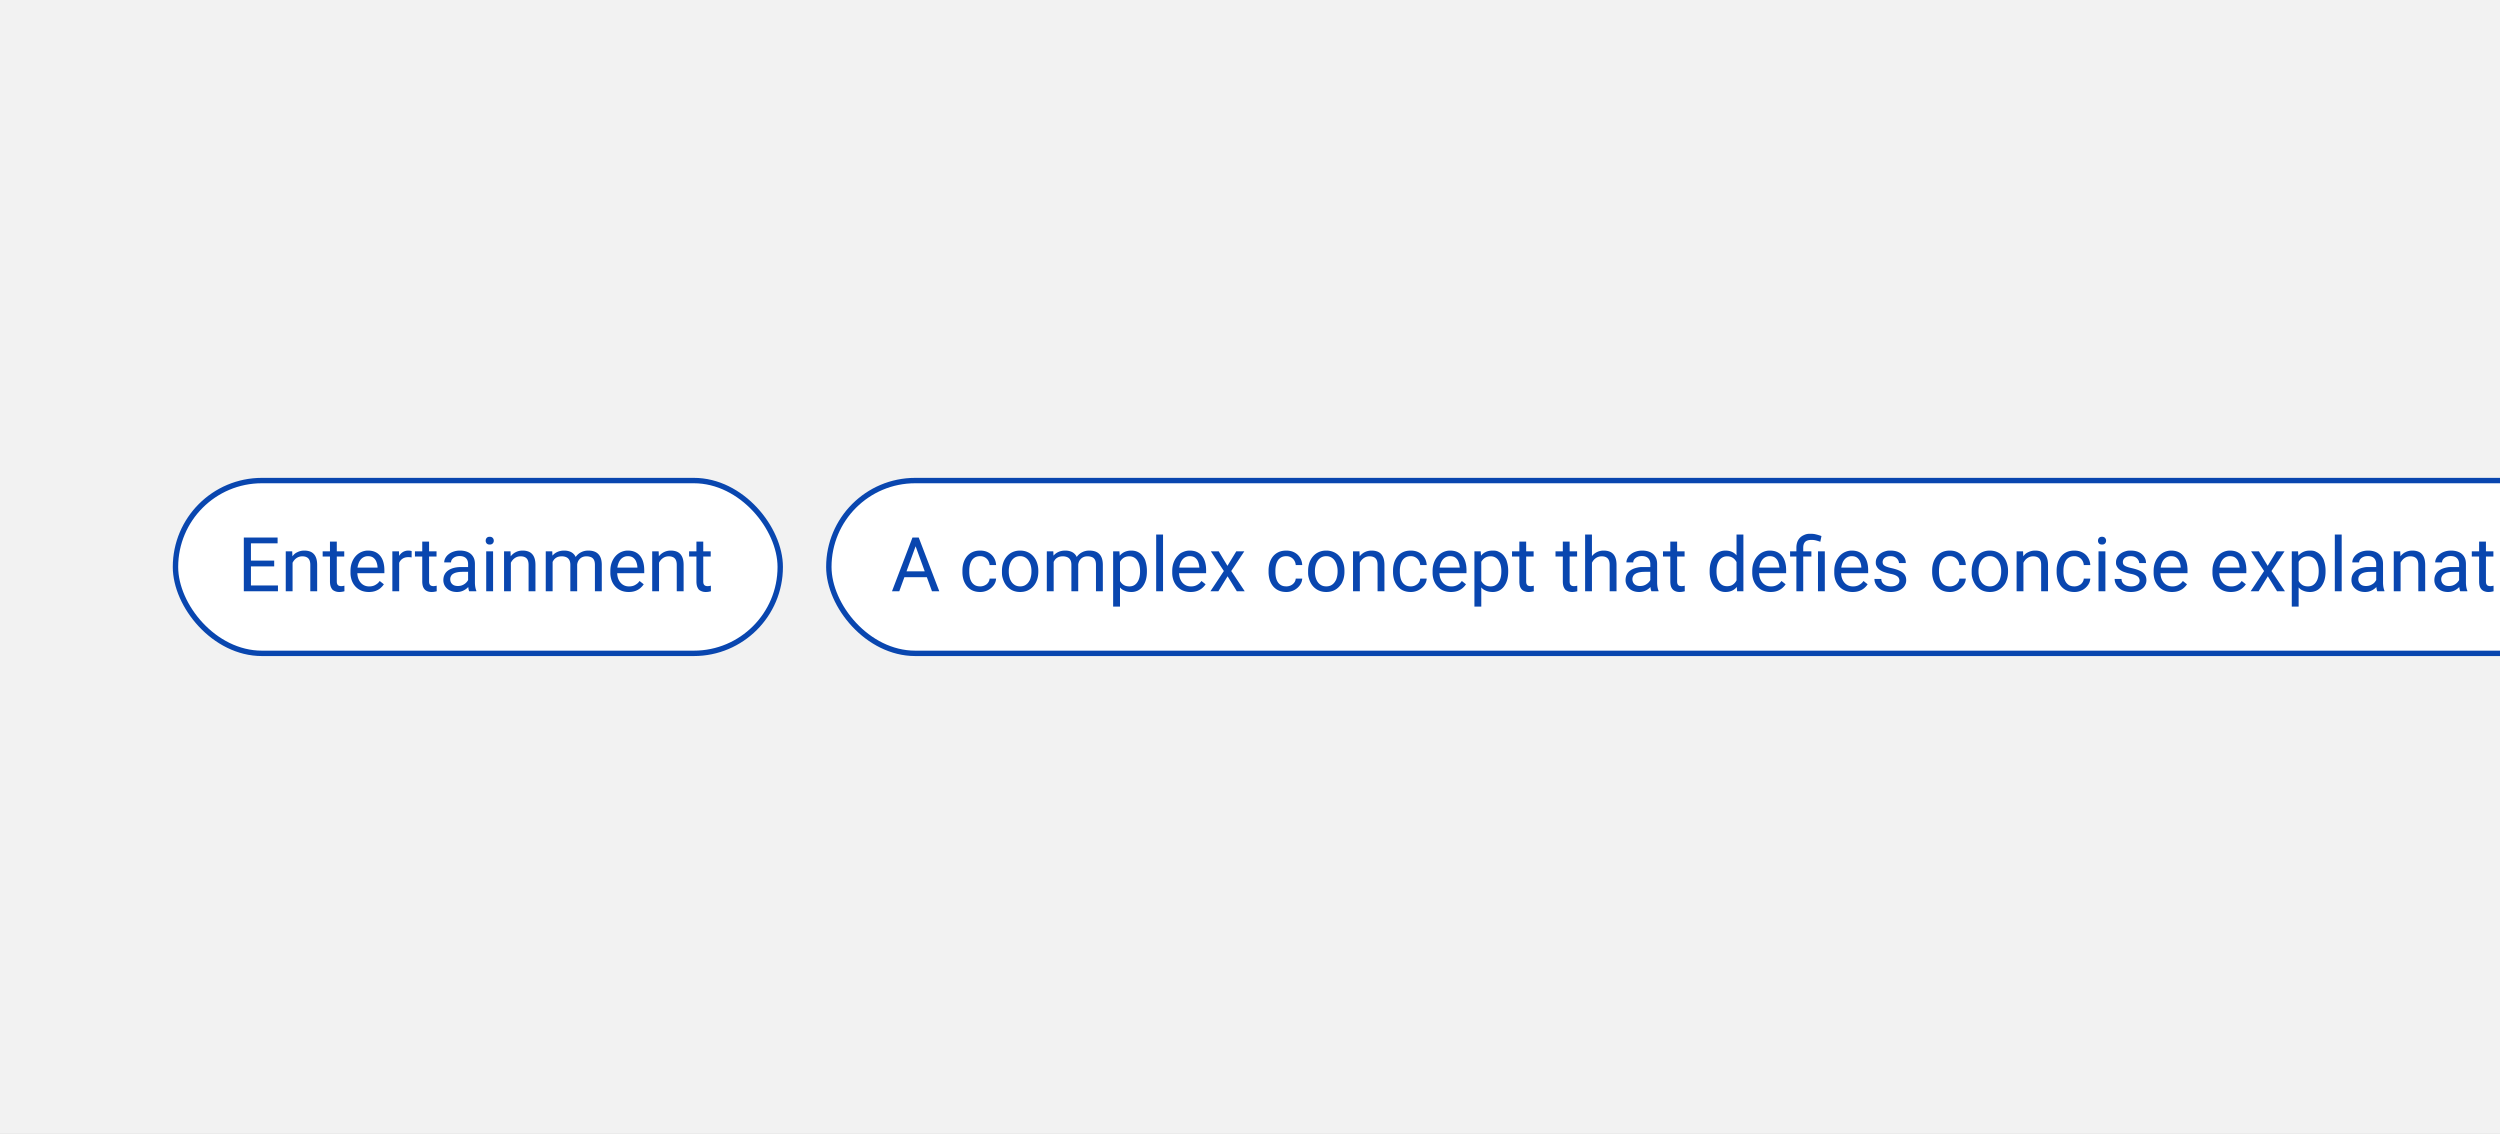
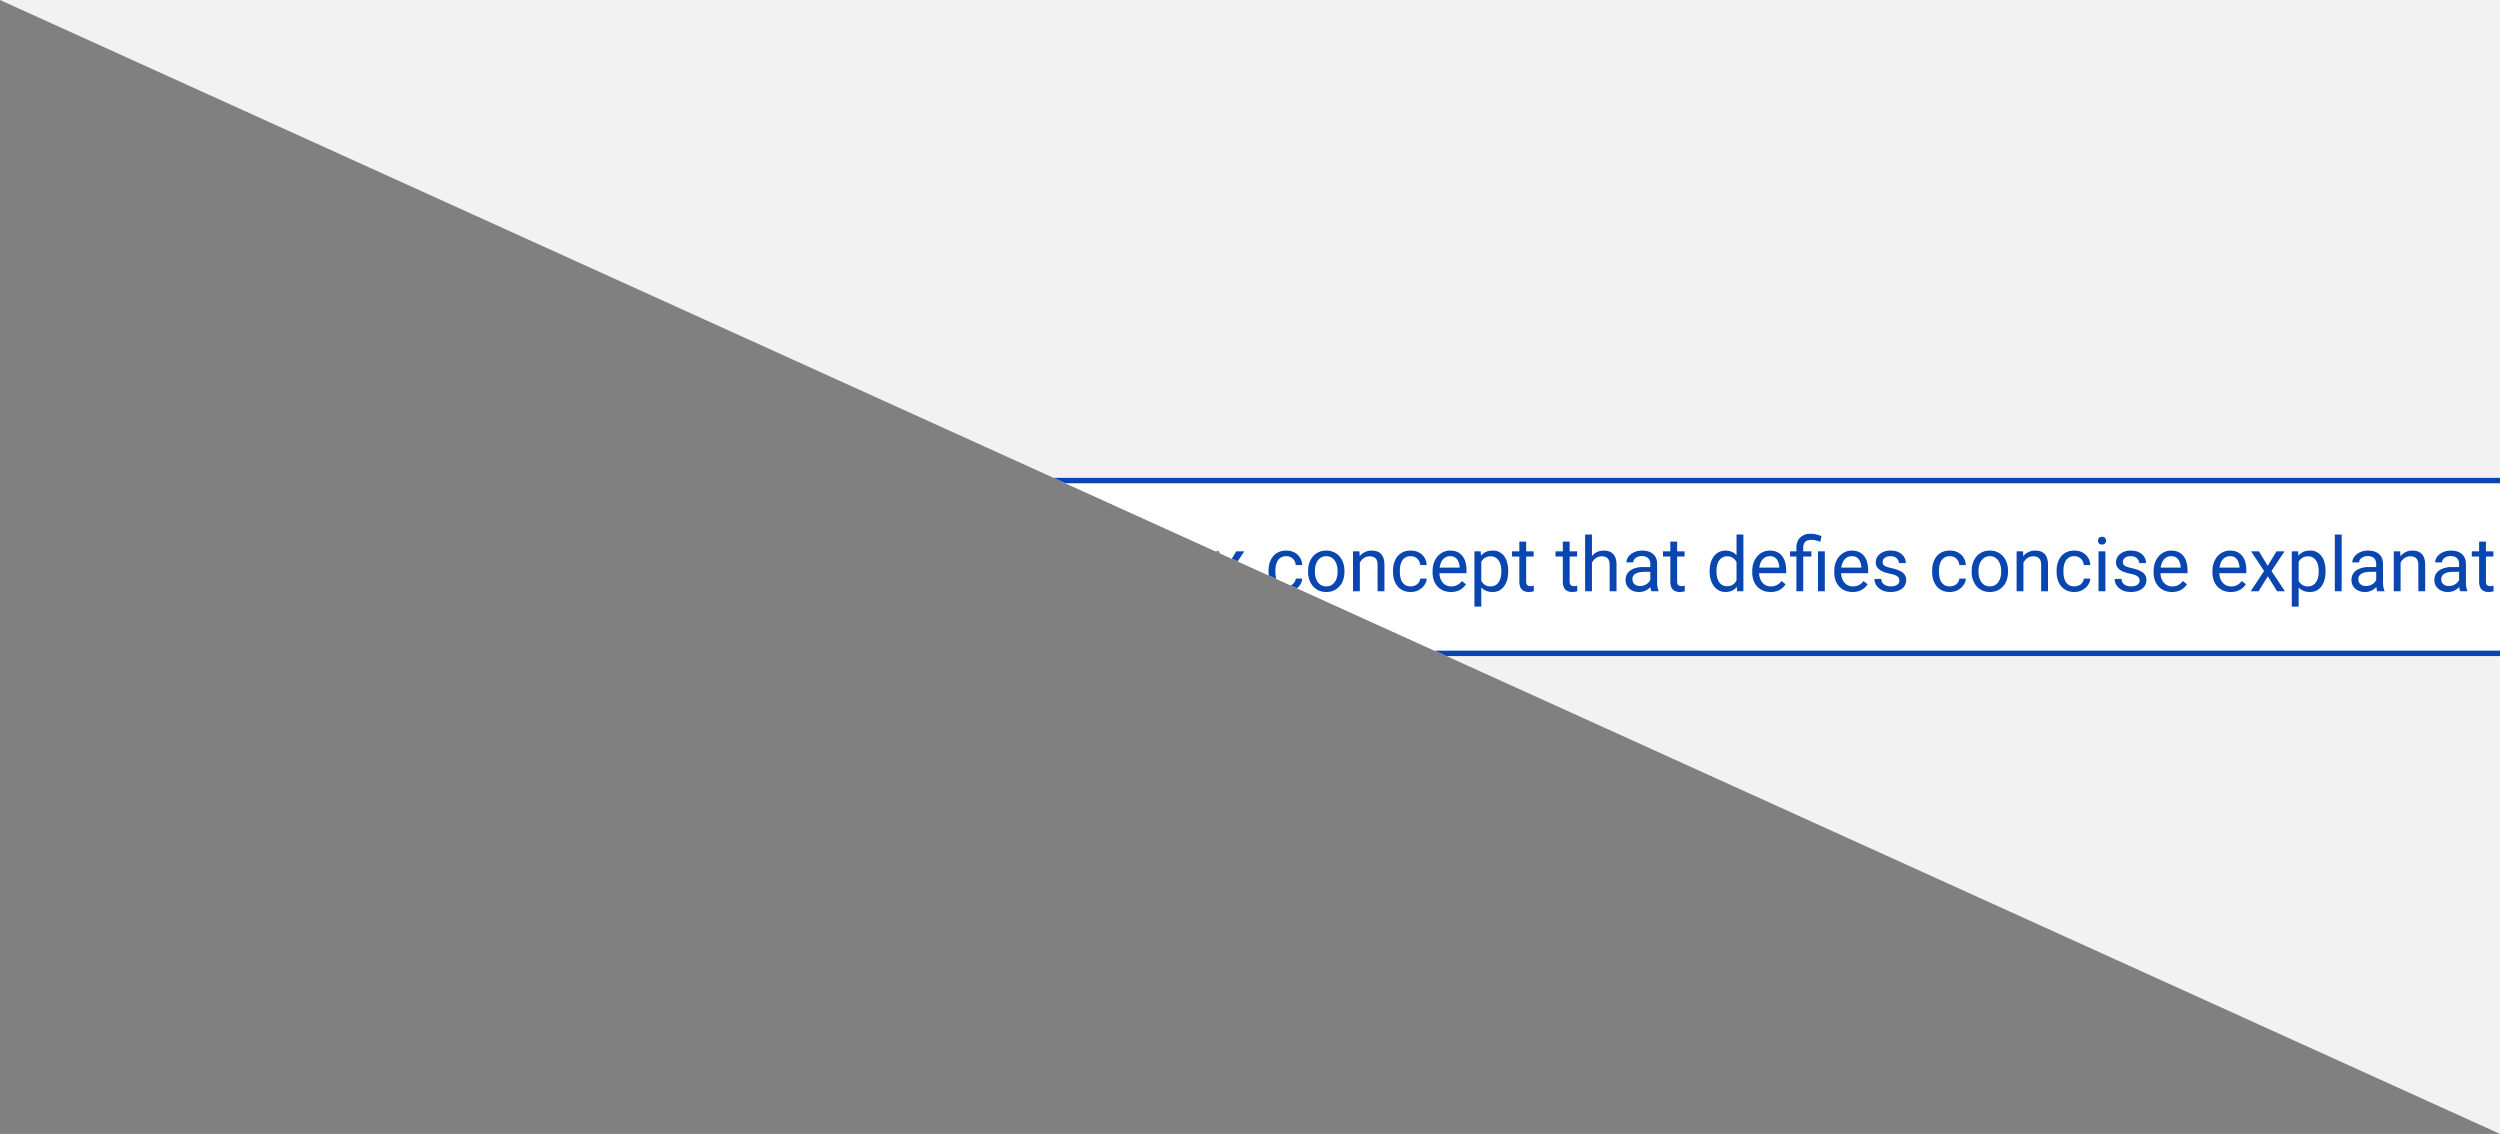
<svg xmlns="http://www.w3.org/2000/svg" width="463" height="210" fill="none">
  <rect width="100%" height="100%" fill="#808080" stroke="none" />
  <clipPath id="a">
-     <path d="M0 0h463v210H0z" />
+     <path d="M0 0h463v210z" />
  </clipPath>
  <g clip-path="url(#a)">
    <path fill="#f2f2f2" d="M0 0h463v210H0z" />
    <rect width="112" height="32" x="32.5" y="89" fill="#fff" rx="16" />
-     <path fill="#0946af" d="M51.479 108.427v1.073h-5.271v-1.073zm-5.004-8.88v9.953h-1.32v-9.953zm4.306 4.279v1.073h-4.573v-1.073zm.63-4.28v1.081h-5.203v-1.08zm2.774 4.137v5.817h-1.264v-7.396h1.196zm-.3 1.838-.527-.02q.007-.759.226-1.401.218-.65.615-1.128c.397-.478.579-.565.944-.739q.554-.266 1.223-.266.547 0 .985.15.437.144.745.465.315.321.478.834.165.506.164 1.237v4.847h-1.271v-4.86q0-.582-.171-.93a1.05 1.05 0 0 0-.5-.513q-.327-.164-.806-.164-.471 0-.861.198a2.1 2.1 0 0 0-.663.547 2.8 2.8 0 0 0-.43.8q-.151.445-.151.943m9.87-3.417v.97h-3.998v-.97zm-2.645-1.798h1.265v7.362q0 .377.116.567a.55.55 0 0 0 .301.253q.184.062.397.062.156 0 .328-.028a8 8 0 0 0 .266-.054l.007 1.032q-.15.048-.396.089-.24.048-.581.048-.465 0-.855-.185c-.39-.185-.467-.328-.622-.615q-.225-.438-.226-1.176zm7.199 9.331q-.772 0-1.402-.26a3.2 3.2 0 0 1-1.073-.745 3.3 3.3 0 0 1-.684-1.135 4.2 4.2 0 0 1-.239-1.435v-.288q0-.902.267-1.606.267-.711.724-1.203a3.1 3.1 0 0 1 1.04-.745 3 3 0 0 1 1.203-.253q.792 0 1.367.273a2.5 2.5 0 0 1 .95.766q.369.485.547 1.148.177.656.177 1.436v.567h-5.523v-1.032h4.259v-.096a3.2 3.2 0 0 0-.205-.957 1.7 1.7 0 0 0-.547-.765q-.376-.301-1.026-.301a1.72 1.72 0 0 0-1.415.718q-.26.355-.403.868c-.143.513-.143.736-.143 1.182v.288q0 .526.143.991.15.458.43.806.288.35.691.547.411.198.93.198.67 0 1.135-.273c.465-.273.58-.426.813-.731l.766.608q-.24.363-.609.69-.369.329-.909.534-.533.205-1.264.205m5.619-6.371v6.234h-1.265v-7.396h1.23zm2.31-1.204-.007 1.176a2 2 0 0 0-.3-.041 3 3 0 0 0-.315-.013q-.438 0-.772.136a1.6 1.6 0 0 0-.568.383 1.8 1.8 0 0 0-.369.588 2.8 2.8 0 0 0-.17.738l-.356.205q0-.67.13-1.257.136-.588.417-1.039.28-.459.71-.711.438-.26 1.04-.26.136 0 .314.034.178.028.246.061m4.608.042v.97h-4v-.97zm-2.646-1.798h1.265v7.362q0 .377.116.567a.55.55 0 0 0 .3.253q.186.062.397.062.157 0 .328-.028a8 8 0 0 0 .267-.054l.007 1.032q-.15.048-.397.089-.24.048-.58.048a2 2 0 0 1-.855-.185 1.37 1.37 0 0 1-.622-.615q-.225-.438-.226-1.176zm8.49 7.929v-3.807q0-.438-.177-.759a1.17 1.17 0 0 0-.52-.506q-.349-.177-.861-.178-.48 0-.841.164-.356.164-.56.431a.94.94 0 0 0-.199.574h-1.264q0-.396.205-.786a2.3 2.3 0 0 1 .587-.704q.39-.321.93-.506a3.7 3.7 0 0 1 1.217-.191q.807 0 1.422.273.622.274.97.827.356.547.356 1.374v3.446q0 .369.062.786.068.417.198.718v.109h-1.32a2.4 2.4 0 0 1-.15-.581 5 5 0 0 1-.055-.684m.22-3.219.013.888h-1.279q-.54 0-.963.089-.425.082-.711.253c-.286.171-.338.258-.438.431q-.15.253-.15.594 0 .35.157.636t.472.458q.321.165.786.164.58 0 1.025-.246t.704-.601q.267-.355.287-.691l.54.609a1.8 1.8 0 0 1-.26.635q-.21.35-.567.67-.348.314-.834.527a2.7 2.7 0 0 1-1.08.205q-.751 0-1.319-.294a2.26 2.26 0 0 1-.875-.786 2.1 2.1 0 0 1-.308-1.115q0-.594.233-1.046.232-.458.67-.758.437-.307 1.052-.465.616-.157 1.374-.157zm4.408-2.912v7.396h-1.271v-7.396zm-1.367-1.962q0-.308.185-.52.19-.212.56-.212.362 0 .554.212a.73.73 0 0 1 .198.52.7.7 0 0 1-.198.505q-.191.206-.554.206-.37 0-.56-.206a.74.74 0 0 1-.185-.505m4.662 3.541v5.817H93.35v-7.396h1.196zm-.3 1.838-.527-.02q.007-.759.226-1.401.218-.65.615-1.128.396-.478.943-.739.554-.266 1.224-.266.547 0 .984.15.438.144.745.465.315.321.479.834.165.506.164 1.237v4.847h-1.271v-4.86q0-.582-.171-.93a1.05 1.05 0 0 0-.5-.513q-.327-.164-.806-.164-.473 0-.861.198a2.1 2.1 0 0 0-.663.547 2.8 2.8 0 0 0-.431.8q-.15.445-.15.943m8.032-1.948v5.927h-1.272v-7.396h1.203zm-.26 1.948-.588-.02q.007-.759.198-1.401.192-.65.568-1.128a2.5 2.5 0 0 1 .936-.739q.561-.266 1.299-.266.519 0 .957.15.438.144.759.458.32.315.499.807.177.492.178 1.189v4.929h-1.265v-4.867q0-.581-.198-.93a1.14 1.14 0 0 0-.547-.506 2 2 0 0 0-.834-.164q-.56 0-.937.198-.376.2-.601.547-.226.349-.328.8a4.5 4.5 0 0 0-.096.943m4.792-.697-.848.26q.007-.609.199-1.169.198-.56.567-.998.376-.438.923-.69.546-.26 1.251-.26.594 0 1.052.157.465.158.78.485.321.322.485.828.165.505.164 1.203v4.86h-1.271v-4.874q0-.622-.199-.964a1.03 1.03 0 0 0-.546-.485 2.2 2.2 0 0 0-.834-.144q-.417 0-.739.144a1.5 1.5 0 0 0-.54.396 1.7 1.7 0 0 0-.335.568 2.1 2.1 0 0 0-.109.683m9.557 4.813q-.773 0-1.402-.26a3.2 3.2 0 0 1-1.073-.745 3.3 3.3 0 0 1-.684-1.135 4.2 4.2 0 0 1-.239-1.435v-.288q0-.902.267-1.606.266-.711.724-1.203a3.1 3.1 0 0 1 1.039-.745 3 3 0 0 1 1.204-.253q.792 0 1.367.273.58.274.95.766.369.485.547 1.148.177.656.178 1.436v.567h-5.524v-1.032h4.259v-.096a3.2 3.2 0 0 0-.205-.957 1.7 1.7 0 0 0-.547-.765q-.377-.301-1.025-.301a1.72 1.72 0 0 0-1.416.718q-.26.355-.403.868c-.143.513-.143.736-.143 1.182v.288q0 .526.143.991.15.458.431.806.287.35.69.547.411.198.93.198.67 0 1.135-.273c.465-.273.581-.426.813-.731l.766.608q-.24.363-.609.69a2.9 2.9 0 0 1-.909.534q-.533.205-1.264.205m5.619-5.954v5.817h-1.265v-7.396h1.196zm-.301 1.838-.526-.02q.006-.759.225-1.401.219-.65.615-1.128.397-.478.944-.739a2.8 2.8 0 0 1 1.223-.266q.547 0 .985.15.437.144.745.465.315.321.478.834.164.506.164 1.237v4.847h-1.271v-4.86q0-.582-.171-.93a1.05 1.05 0 0 0-.499-.513q-.328-.164-.807-.164-.471 0-.861.198a2.1 2.1 0 0 0-.663.547 2.77 2.77 0 0 0-.581 1.743m9.871-3.417v.97h-3.999v-.97zm-2.645-1.798h1.264v7.362q0 .377.116.567.117.192.301.253c.184.061.255.062.397.062a2 2 0 0 0 .328-.028q.177-.034.266-.054l.007 1.032a3 3 0 0 1-.396.089q-.24.048-.581.048-.465 0-.855-.185c-.39-.185-.467-.328-.622-.615q-.225-.438-.225-1.176z" />
-     <rect width="112" height="32" x="32.5" y="89" stroke="#0946af" rx="16" />
    <rect width="674" height="32" x="153.5" y="89" fill="#fff" rx="16" />
    <path fill="#0946af" d="m169.84 100.429-3.295 9.071h-1.347l3.794-9.953h.868zm2.762 9.071-3.302-9.071-.021-.882h.868l3.808 9.953zm-.171-3.685v1.081h-5.592v-1.081zm9.098 2.783q.451 0 .834-.185c.383-.185.465-.292.629-.506q.247-.328.28-.745h1.204a2.26 2.26 0 0 1-.445 1.224 3.05 3.05 0 0 1-2.502 1.251q-.834 0-1.456-.294a2.9 2.9 0 0 1-1.025-.807 3.6 3.6 0 0 1-.609-1.176 5 5 0 0 1-.198-1.415v-.287q0-.745.198-1.408.206-.67.609-1.183a2.9 2.9 0 0 1 1.025-.806q.622-.294 1.456-.294.869 0 1.518.355.65.35 1.018.957.377.602.411 1.367h-1.204a1.8 1.8 0 0 0-.259-.827 1.6 1.6 0 0 0-.602-.588 1.7 1.7 0 0 0-.882-.225q-.58 0-.977.232-.39.226-.622.616-.226.383-.328.854-.096.465-.096.95v.287q0 .486.096.957.095.472.321.855.232.382.622.615.396.225.984.226m4.033-2.714v-.157q0-.8.233-1.484a3.5 3.5 0 0 1 .67-1.196 3 3 0 0 1 1.059-.793q.623-.287 1.395-.287.78 0 1.401.287.63.28 1.067.793.445.506.676 1.196.233.684.233 1.484v.157q0 .8-.233 1.483-.231.684-.676 1.196a3.1 3.1 0 0 1-1.06.793q-.615.28-1.394.281-.78 0-1.402-.281a3.2 3.2 0 0 1-1.066-.793q-.438-.512-.67-1.196c-.232-.684-.233-.95-.233-1.483m1.265-.157v.157q0 .554.13 1.046.13.484.39.861.265.376.663.595.396.212.923.212.519 0 .909-.212.396-.219.656-.595c.26-.376.303-.538.39-.861q.136-.492.136-1.046v-.157q0-.547-.136-1.033a2.7 2.7 0 0 0-.397-.868 1.9 1.9 0 0 0-.656-.601 1.84 1.84 0 0 0-.916-.219q-.52 0-.916.219-.39.218-.656.601-.26.376-.39.868-.13.486-.13 1.033m8.313-2.154v5.927h-1.272v-7.396h1.203zm-.26 1.948-.588-.02q.007-.759.198-1.401.192-.65.568-1.128t.936-.739q.561-.266 1.299-.266.519 0 .957.15.438.144.759.458.32.315.499.807.177.492.178 1.189v4.929h-1.265v-4.867q0-.581-.198-.93a1.14 1.14 0 0 0-.547-.506 2 2 0 0 0-.834-.164q-.56 0-.937.198-.375.2-.601.547-.226.349-.328.8a4.5 4.5 0 0 0-.096.943m4.792-.697-.848.26q.008-.609.198-1.169.2-.56.568-.998.375-.438.923-.69.546-.26 1.251-.26.594 0 1.052.157.465.158.78.485.321.322.485.828.164.505.164 1.203v4.86h-1.271v-4.874q0-.622-.199-.964a1.03 1.03 0 0 0-.546-.485 2.2 2.2 0 0 0-.834-.144q-.417 0-.739.144a1.5 1.5 0 0 0-.54.396 1.7 1.7 0 0 0-.335.568 2.1 2.1 0 0 0-.109.683m7.752-1.299v8.819h-1.272v-10.24h1.162zm4.983 2.215v.144q0 .807-.191 1.497a3.7 3.7 0 0 1-.561 1.189q-.362.507-.895.786a2.6 2.6 0 0 1-1.224.281q-.704 0-1.244-.233c-.54-.233-.665-.38-.916-.676a3.5 3.5 0 0 1-.602-1.067 6.2 6.2 0 0 1-.3-1.401v-.766a6.4 6.4 0 0 1 .307-1.47 3.7 3.7 0 0 1 .595-1.107q.377-.465.909-.704a2.9 2.9 0 0 1 1.231-.246q.696 0 1.237.273.54.267.909.766c.369.499.431.731.554 1.196q.19.69.191 1.538m-1.271.144v-.144q0-.553-.116-1.039a2.6 2.6 0 0 0-.363-.861 1.7 1.7 0 0 0-.615-.588 1.75 1.75 0 0 0-.896-.219 2 2 0 0 0-.834.164q-.348.165-.594.445a2.4 2.4 0 0 0-.404.629q-.15.348-.225.724v1.771q.137.478.383.902.245.417.656.677.41.252 1.032.253.513 0 .882-.212.376-.219.615-.595.246-.377.363-.861.116-.492.116-1.046M215.395 99v10.5h-1.272V99zm5.099 10.637q-.772 0-1.401-.26a3.2 3.2 0 0 1-1.073-.745 3.3 3.3 0 0 1-.684-1.135 4.2 4.2 0 0 1-.239-1.435v-.288q0-.902.266-1.606.267-.711.725-1.203c.458-.492.652-.577 1.039-.745a3 3 0 0 1 1.203-.253q.793 0 1.367.273.582.274.95.766.37.485.547 1.148.178.656.178 1.436v.567h-5.523v-1.032h4.258v-.096a3.1 3.1 0 0 0-.205-.957 1.7 1.7 0 0 0-.547-.765q-.375-.301-1.025-.301a1.72 1.72 0 0 0-1.415.718 2.7 2.7 0 0 0-.403.868 4.4 4.4 0 0 0-.144 1.182v.288q0 .526.144.991.15.458.43.806.288.35.691.547.41.198.929.198.67 0 1.135-.273c.465-.273.581-.426.814-.731l.765.608a3.5 3.5 0 0 1-.608.69 2.9 2.9 0 0 1-.909.534q-.533.205-1.265.205m5.209-7.533 1.62 2.693 1.641-2.693h1.483l-2.42 3.65 2.495 3.746h-1.462l-1.709-2.775-1.709 2.775h-1.47l2.488-3.746-2.413-3.65zm12.524 6.494q.45 0 .834-.185.382-.185.628-.506.247-.328.281-.745h1.203a2.26 2.26 0 0 1-.444 1.224 3.05 3.05 0 0 1-2.502 1.251q-.835 0-1.456-.294a2.9 2.9 0 0 1-1.026-.807 3.6 3.6 0 0 1-.608-1.176 5 5 0 0 1-.199-1.415v-.287q0-.745.199-1.408.204-.67.608-1.183.41-.512 1.026-.806.621-.294 1.456-.294.867 0 1.517.355.65.35 1.019.957.375.602.41 1.367h-1.203a1.8 1.8 0 0 0-.26-.827 1.6 1.6 0 0 0-.602-.588 1.7 1.7 0 0 0-.881-.225q-.582 0-.978.232-.39.226-.622.616-.225.383-.328.854-.096.465-.096.95v.287q0 .486.096.957.096.472.321.855.232.382.622.615.397.225.985.226m4.033-2.714v-.157q0-.8.232-1.484a3.5 3.5 0 0 1 .67-1.196 3 3 0 0 1 1.06-.793 3.3 3.3 0 0 1 1.394-.287 3.3 3.3 0 0 1 1.402.287q.628.28 1.066.793.444.506.677 1.196.232.684.232 1.484v.157q0 .8-.232 1.483c-.232.683-.381.855-.677 1.196a3.1 3.1 0 0 1-1.06.793q-.615.28-1.394.281-.78 0-1.401-.281a3.15 3.15 0 0 1-1.067-.793q-.438-.512-.67-1.196c-.232-.684-.232-.95-.232-1.483m1.264-.157v.157q0 .554.13 1.046.13.484.39.861.267.376.663.595.396.212.923.212.519 0 .909-.212.396-.219.656-.595c.26-.376.303-.538.39-.861q.137-.492.137-1.046v-.157q0-.547-.137-1.033a2.7 2.7 0 0 0-.397-.868 1.9 1.9 0 0 0-.656-.601 1.84 1.84 0 0 0-.916-.219q-.519 0-.916.219-.39.218-.656.601-.26.376-.39.868a4 4 0 0 0-.13 1.033m8.32-2.044v5.817h-1.265v-7.396h1.196zm-.301 1.838-.526-.02q.006-.759.225-1.401.219-.65.615-1.128.397-.478.944-.739a2.8 2.8 0 0 1 1.223-.266q.547 0 .985.15.437.144.745.465.315.321.478.834.165.506.164 1.237v4.847h-1.271v-4.86q0-.582-.171-.93a1.05 1.05 0 0 0-.499-.513q-.329-.164-.807-.164-.471 0-.861.198a2.1 2.1 0 0 0-.663.547 2.77 2.77 0 0 0-.581 1.743m9.734 3.077q.452 0 .834-.185.383-.185.629-.506.246-.328.281-.745h1.203a2.26 2.26 0 0 1-.445 1.224 3.05 3.05 0 0 1-2.502 1.251q-.834 0-1.456-.294a2.9 2.9 0 0 1-1.025-.807 3.6 3.6 0 0 1-.608-1.176 5 5 0 0 1-.199-1.415v-.287q0-.745.199-1.408.204-.67.608-1.183a2.9 2.9 0 0 1 1.025-.806q.622-.294 1.456-.294.868 0 1.518.355.65.35 1.018.957.376.602.411 1.367h-1.203a1.8 1.8 0 0 0-.26-.827 1.6 1.6 0 0 0-.602-.588 1.7 1.7 0 0 0-.882-.225q-.58 0-.977.232-.39.226-.622.616-.226.383-.328.854-.096.465-.096.95v.287q0 .486.096.957.095.472.321.855.232.382.622.615.396.225.984.226m7.438 1.039q-.772 0-1.402-.26a3.2 3.2 0 0 1-1.073-.745 3.3 3.3 0 0 1-.683-1.135 4.2 4.2 0 0 1-.24-1.435v-.288q0-.902.267-1.606.266-.711.725-1.203a3.1 3.1 0 0 1 1.039-.745 3 3 0 0 1 1.203-.253q.792 0 1.367.273.58.274.95.766.37.485.547 1.148.178.656.178 1.436v.567h-5.524v-1.032h4.259v-.096a3.1 3.1 0 0 0-.205-.957 1.7 1.7 0 0 0-.547-.765q-.375-.301-1.025-.301a1.72 1.72 0 0 0-1.415.718 2.7 2.7 0 0 0-.404.868 4.4 4.4 0 0 0-.143 1.182v.288q0 .526.143.991.151.458.431.806.287.35.691.547.41.198.929.198.67 0 1.135-.273c.465-.273.581-.426.813-.731l.766.608a3.5 3.5 0 0 1-.608.69 2.9 2.9 0 0 1-.91.534q-.533.205-1.264.205m5.619-6.112v8.819h-1.272v-10.24h1.163zm4.983 2.215v.144q0 .807-.191 1.497a3.7 3.7 0 0 1-.561 1.189q-.362.507-.895.786a2.6 2.6 0 0 1-1.224.281q-.704 0-1.244-.233c-.54-.233-.665-.38-.916-.676a3.5 3.5 0 0 1-.601-1.067 6 6 0 0 1-.301-1.401v-.766a6.4 6.4 0 0 1 .307-1.47 3.7 3.7 0 0 1 .595-1.107q.376-.465.909-.704.534-.246 1.231-.246c.697 0 .877.091 1.237.273q.54.267.909.766c.369.499.431.731.554 1.196q.191.69.191 1.538m-1.271.144v-.144q0-.553-.116-1.039a2.6 2.6 0 0 0-.363-.861 1.7 1.7 0 0 0-.615-.588 1.75 1.75 0 0 0-.895-.219 2 2 0 0 0-.834.164q-.35.165-.595.445a2.3 2.3 0 0 0-.403.629 3.5 3.5 0 0 0-.226.724v1.771q.137.478.383.902.246.417.656.677.411.253 1.032.253.513 0 .882-.212.376-.219.615-.595.246-.376.363-.861.116-.492.116-1.046m5.981-3.78v.97h-3.999v-.97zm-2.645-1.798h1.264v7.362q0 .377.117.567a.55.55 0 0 0 .3.253q.186.062.397.062.157 0 .328-.028.178-.034.267-.054l.007 1.032a3 3 0 0 1-.397.089 3 3 0 0 1-.581.048q-.465 0-.855-.185a1.38 1.38 0 0 1-.622-.615q-.225-.438-.225-1.176zm10.698 1.798v.97h-3.999v-.97zm-2.645-1.798h1.264v7.362q0 .377.116.567.117.192.301.253c.184.061.255.062.397.062q.157 0 .328-.028.177-.034.266-.054l.007 1.032a3 3 0 0 1-.396.089q-.24.048-.581.048-.465 0-.855-.185c-.39-.185-.467-.328-.622-.615q-.225-.438-.225-1.176zM294.828 99v10.5h-1.265V99zm-.301 6.521-.526-.02q.007-.759.226-1.401.217-.65.615-1.128.397-.478.943-.739a2.8 2.8 0 0 1 1.224-.266q.546 0 .984.15.438.144.745.465.315.321.479.834.164.506.164 1.237v4.847h-1.272v-4.86q0-.582-.171-.93a1.05 1.05 0 0 0-.499-.513q-.327-.164-.806-.164-.472 0-.862.198a2.1 2.1 0 0 0-.663.547 2.8 2.8 0 0 0-.43.8 2.9 2.9 0 0 0-.151.943m11.109 2.714v-3.807q0-.438-.178-.759a1.16 1.16 0 0 0-.52-.506q-.348-.177-.861-.178-.478 0-.841.164a1.46 1.46 0 0 0-.56.431.95.95 0 0 0-.198.574h-1.265q0-.396.205-.786c.205-.39.333-.494.588-.704q.39-.321.93-.506.546-.19 1.216-.191.807 0 1.422.273.622.274.971.827.355.547.355 1.374v3.446q0 .369.062.786.068.417.198.718v.109h-1.319a2.4 2.4 0 0 1-.151-.581 5 5 0 0 1-.054-.684m.218-3.219.014.888h-1.278q-.54 0-.964.089-.424.082-.711.253c-.287.171-.337.258-.437.431a1.13 1.13 0 0 0-.151.594q0 .35.157.636t.472.458q.321.165.786.164.581 0 1.026-.246.444-.246.704-.601.266-.355.287-.691l.54.609a1.8 1.8 0 0 1-.26.635q-.212.35-.567.67a3.1 3.1 0 0 1-.834.527 2.7 2.7 0 0 1-1.08.205q-.752 0-1.32-.294a2.26 2.26 0 0 1-.875-.786 2.1 2.1 0 0 1-.307-1.115q0-.594.232-1.046.232-.458.67-.758.438-.307 1.053-.465c.615-.158.868-.157 1.374-.157zm6.132-2.912v.97h-3.999v-.97zm-2.645-1.798h1.264v7.362q0 .377.117.567a.55.55 0 0 0 .3.253q.186.062.397.062.157 0 .328-.028.178-.034.267-.054l.007 1.032a3 3 0 0 1-.397.089 3 3 0 0 1-.581.048q-.465 0-.855-.185a1.38 1.38 0 0 1-.622-.615q-.225-.438-.225-1.176zm12.263 7.758V99h1.272v10.5h-1.162zm-4.976-2.18v-.144q0-.848.205-1.538.212-.697.595-1.196.39-.5.923-.766.54-.273 1.203-.273.697 0 1.217.246.526.239.888.704.37.458.581 1.107.212.65.294 1.47v.629a6.4 6.4 0 0 1-.294 1.463 3.4 3.4 0 0 1-.581 1.107q-.362.459-.888.704-.527.24-1.231.24a2.54 2.54 0 0 1-1.189-.281 2.8 2.8 0 0 1-.923-.786 3.8 3.8 0 0 1-.595-1.189 5.2 5.2 0 0 1-.205-1.497m1.271-.144v.144q0 .553.11 1.039.116.485.355.854.24.37.609.581.37.205.881.205.63 0 1.033-.266.41-.267.656-.704a4 4 0 0 0 .383-.95v-1.648a3.7 3.7 0 0 0-.239-.724 2.3 2.3 0 0 0-.397-.629 1.7 1.7 0 0 0-.595-.445 1.9 1.9 0 0 0-.827-.164q-.52 0-.895.219a1.75 1.75 0 0 0-.609.588 2.7 2.7 0 0 0-.355.861q-.11.486-.11 1.039m10.015 3.897q-.772 0-1.401-.26a3.2 3.2 0 0 1-1.074-.745 3.3 3.3 0 0 1-.683-1.135 4.2 4.2 0 0 1-.239-1.435v-.288q0-.902.266-1.606.267-.711.725-1.203a3.1 3.1 0 0 1 1.039-.745 3 3 0 0 1 1.203-.253q.793 0 1.367.273.582.274.95.766.37.485.547 1.148.178.656.178 1.436v.567h-5.523v-1.032h4.258v-.096a3.1 3.1 0 0 0-.205-.957 1.7 1.7 0 0 0-.547-.765q-.375-.301-1.025-.301a1.72 1.72 0 0 0-1.415.718 2.7 2.7 0 0 0-.403.868 4.4 4.4 0 0 0-.144 1.182v.288q0 .526.144.991.15.458.43.806.288.35.691.547.41.198.929.198.67 0 1.135-.273c.465-.273.581-.426.814-.731l.765.608a3.5 3.5 0 0 1-.608.69 2.9 2.9 0 0 1-.909.534q-.534.205-1.265.205m6.043-.137h-1.265v-8.039q0-.841.329-1.422.327-.58.936-.882c.609-.302.886-.3 1.442-.3q.493 0 .964.123.472.116.971.293l-.212 1.067a7 7 0 0 0-.731-.233 3.3 3.3 0 0 0-.903-.116q-.813 0-1.176.369-.355.363-.355 1.101zm1.511-7.396v.97h-3.945v-.97zm2.488 0v7.396h-1.265v-7.396zm5.148 7.533q-.773 0-1.402-.26a3.2 3.2 0 0 1-1.073-.745 3.3 3.3 0 0 1-.684-1.135 4.2 4.2 0 0 1-.239-1.435v-.288q0-.902.267-1.606.266-.711.724-1.203a3.1 3.1 0 0 1 1.039-.745 3 3 0 0 1 1.203-.253q.794 0 1.368.273.58.274.95.766.369.485.547 1.148.177.656.177 1.436v.567h-5.523v-1.032h4.259v-.096a3.2 3.2 0 0 0-.205-.957 1.7 1.7 0 0 0-.547-.765q-.377-.301-1.026-.301a1.72 1.72 0 0 0-1.415.718q-.26.355-.403.868c-.143.513-.143.736-.143 1.182v.288q0 .526.143.991.15.458.431.806.287.35.69.547.411.198.93.198.67 0 1.135-.273c.465-.273.581-.426.813-.731l.766.608q-.24.363-.609.69a2.9 2.9 0 0 1-.909.534q-.533.205-1.264.205m8.661-2.099q0-.273-.123-.506-.117-.239-.486-.43-.362-.2-1.094-.342a9 9 0 0 1-1.114-.308 3.4 3.4 0 0 1-.841-.431q-.341-.252-.526-.594c-.185-.342-.185-.495-.185-.8q0-.437.192-.827.198-.39.554-.691.362-.3.868-.471c.506-.171.713-.171 1.128-.171q.888 0 1.517.314.63.315.964.841.335.52.335 1.155h-1.265q0-.308-.184-.594a1.4 1.4 0 0 0-.526-.486q-.342-.19-.841-.191-.526 0-.855.164a1.1 1.1 0 0 0-.471.403 1.01 1.01 0 0 0-.076.889.8.8 0 0 0 .26.294q.184.129.52.246.335.116.854.232.909.205 1.497.493.588.287.875.704t.287 1.011q0 .486-.205.889a2 2 0 0 1-.581.697q-.375.288-.902.451a4 4 0 0 1-1.169.158q-.978 0-1.654-.349-.677-.348-1.026-.902a2.16 2.16 0 0 1-.348-1.169h1.271q.027.52.301.827.273.3.67.431.396.123.786.123.52 0 .868-.137.356-.137.54-.376a.87.87 0 0 0 .185-.547m9.358 1.06q.452 0 .834-.185c.382-.185.465-.292.629-.506a1.4 1.4 0 0 0 .28-.745h1.203a2.25 2.25 0 0 1-.444 1.224 3.04 3.04 0 0 1-2.502 1.251q-.834 0-1.456-.294a2.9 2.9 0 0 1-1.025-.807 3.6 3.6 0 0 1-.609-1.176 5 5 0 0 1-.198-1.415v-.287q0-.745.198-1.408.205-.67.609-1.183a2.9 2.9 0 0 1 1.025-.806q.622-.294 1.456-.294.868 0 1.518.355.65.35 1.018.957.377.602.41 1.367h-1.203a1.8 1.8 0 0 0-.26-.827 1.6 1.6 0 0 0-.601-.588 1.7 1.7 0 0 0-.882-.225q-.58 0-.977.232a1.7 1.7 0 0 0-.623.616 2.9 2.9 0 0 0-.328.854 5 5 0 0 0-.095.95v.287q0 .486.095.957.096.472.322.855.232.382.622.615.396.225.984.226m4.033-2.714v-.157q0-.8.233-1.484a3.5 3.5 0 0 1 .67-1.196 3 3 0 0 1 1.059-.793q.623-.287 1.395-.287.778 0 1.401.287.629.28 1.066.793.445.506.677 1.196.233.684.233 1.484v.157q0 .8-.233 1.483c-.233.683-.38.855-.677 1.196a3.1 3.1 0 0 1-1.059.793q-.615.28-1.395.281-.778 0-1.401-.281a3.15 3.15 0 0 1-1.066-.793q-.438-.512-.67-1.196c-.232-.684-.233-.95-.233-1.483m1.265-.157v.157q0 .554.13 1.046.13.484.389.861.267.376.664.595.396.212.922.212.52 0 .91-.212.396-.219.656-.595c.26-.376.303-.538.389-.861q.137-.492.137-1.046v-.157q0-.547-.137-1.033a2.6 2.6 0 0 0-.396-.868 1.9 1.9 0 0 0-.656-.601 1.84 1.84 0 0 0-.916-.219 1.86 1.86 0 0 0-.916.219q-.39.218-.657.601-.26.376-.389.868-.13.486-.13 1.033m8.319-2.044v5.817h-1.264v-7.396h1.196zm-.301 1.838-.526-.02q.007-.759.226-1.401.219-.65.615-1.128c.396-.478.579-.565.943-.739a2.8 2.8 0 0 1 1.224-.266q.547 0 .984.15.438.144.745.465.315.321.479.834.164.506.164 1.237v4.847h-1.272v-4.86q0-.582-.17-.93a1.06 1.06 0 0 0-.499-.513q-.329-.164-.807-.164-.472 0-.861.198a2.1 2.1 0 0 0-.663.547 2.8 2.8 0 0 0-.431.8 3 3 0 0 0-.151.943m9.735 3.077q.451 0 .834-.185c.383-.185.465-.292.629-.506a1.4 1.4 0 0 0 .28-.745h1.203a2.26 2.26 0 0 1-.444 1.224 3.04 3.04 0 0 1-2.502 1.251q-.834 0-1.456-.294a2.9 2.9 0 0 1-1.026-.807 3.6 3.6 0 0 1-.608-1.176 5 5 0 0 1-.198-1.415v-.287q0-.745.198-1.408.206-.67.608-1.183.411-.512 1.026-.806.621-.294 1.456-.294.868 0 1.517.355.65.35 1.019.957.376.602.41 1.367h-1.203a1.8 1.8 0 0 0-.26-.827 1.69 1.69 0 0 0-1.483-.813q-.581 0-.978.232a1.7 1.7 0 0 0-.622.616q-.225.383-.328.854-.096.465-.096.95v.287q0 .486.096.957.096.472.321.855.233.382.622.615.397.225.985.226m5.742-6.494v7.396h-1.271v-7.396zm-1.367-1.962q0-.308.184-.52.192-.212.561-.212.362 0 .554.212a.73.73 0 0 1 .198.52.7.7 0 0 1-.198.505q-.192.206-.554.206-.369 0-.561-.206a.74.74 0 0 1-.184-.505m7.704 7.396q0-.273-.123-.506-.116-.239-.485-.43-.363-.2-1.094-.342a9 9 0 0 1-1.114-.308 3.3 3.3 0 0 1-.841-.431q-.342-.252-.527-.594c-.185-.342-.184-.495-.184-.8q0-.437.191-.827.198-.39.554-.691.362-.3.868-.471c.506-.171.713-.171 1.128-.171q.888 0 1.518.314.628.315.963.841.336.52.335 1.155h-1.264q0-.308-.185-.594a1.37 1.37 0 0 0-.526-.486q-.342-.19-.841-.191-.526 0-.855.164a1.1 1.1 0 0 0-.471.403 1.01 1.01 0 0 0-.075.889q.075.157.259.294.185.129.52.246t.854.232q.91.205 1.497.493.588.287.875.704t.288 1.011q0 .486-.206.889a1.96 1.96 0 0 1-.581.697q-.375.288-.902.451a4 4 0 0 1-1.169.158q-.978 0-1.654-.349-.677-.348-1.026-.902a2.16 2.16 0 0 1-.348-1.169h1.271q.028.52.301.827.274.3.67.431.396.123.786.123.52 0 .868-.137.356-.137.54-.376a.87.87 0 0 0 .185-.547m5.995 2.099q-.773 0-1.401-.26a3.2 3.2 0 0 1-1.074-.745 3.3 3.3 0 0 1-.683-1.135 4.2 4.2 0 0 1-.239-1.435v-.288q0-.902.266-1.606.267-.711.725-1.203a3.1 3.1 0 0 1 1.039-.745 3 3 0 0 1 1.203-.253q.793 0 1.367.273.581.274.95.766.37.485.547 1.148.178.656.178 1.436v.567h-5.523v-1.032h4.258v-.096a3.1 3.1 0 0 0-.205-.957 1.7 1.7 0 0 0-.547-.765q-.375-.301-1.025-.301a1.72 1.72 0 0 0-1.415.718 2.7 2.7 0 0 0-.403.868 4.4 4.4 0 0 0-.144 1.182v.288q0 .526.144.991.15.458.43.806.288.35.691.547.41.198.929.198.67 0 1.135-.273c.465-.273.581-.426.814-.731l.765.608a3.5 3.5 0 0 1-.608.69 2.9 2.9 0 0 1-.909.534q-.534.205-1.265.205m10.897 0q-.773 0-1.402-.26a3.2 3.2 0 0 1-1.073-.745 3.3 3.3 0 0 1-.684-1.135 4.2 4.2 0 0 1-.239-1.435v-.288q0-.902.267-1.606.266-.711.724-1.203a3.1 3.1 0 0 1 1.039-.745 3 3 0 0 1 1.203-.253q.793 0 1.368.273.58.274.95.766.369.485.547 1.148.177.656.177 1.436v.567h-5.523v-1.032h4.259v-.096a3.2 3.2 0 0 0-.205-.957 1.7 1.7 0 0 0-.547-.765q-.376-.301-1.026-.301a1.72 1.72 0 0 0-1.415.718q-.26.355-.403.868c-.143.513-.143.736-.143 1.182v.288q0 .526.143.991.15.458.431.806.286.35.69.547.411.198.93.198.67 0 1.135-.273c.465-.273.581-.426.813-.731l.766.608q-.24.363-.609.69a2.9 2.9 0 0 1-.909.534q-.533.205-1.264.205m5.209-7.533 1.62 2.693 1.64-2.693h1.484l-2.42 3.65 2.495 3.746h-1.463l-1.709-2.775-1.709 2.775h-1.47l2.489-3.746-2.414-3.65zm7.355 1.421v8.819h-1.271v-10.24h1.162zm4.983 2.215v.144q0 .807-.191 1.497a3.7 3.7 0 0 1-.561 1.189q-.362.507-.895.786a2.6 2.6 0 0 1-1.224.281q-.704 0-1.244-.233c-.54-.233-.665-.38-.916-.676a3.5 3.5 0 0 1-.601-1.067 6 6 0 0 1-.301-1.401v-.766a6.4 6.4 0 0 1 .307-1.47 3.7 3.7 0 0 1 .595-1.107q.376-.465.909-.704.534-.246 1.231-.246c.697 0 .877.091 1.237.273q.54.267.909.766c.369.499.431.731.554 1.196q.191.69.191 1.538m-1.271.144v-.144q0-.553-.116-1.039a2.6 2.6 0 0 0-.363-.861 1.7 1.7 0 0 0-.615-.588 1.75 1.75 0 0 0-.895-.219 2 2 0 0 0-.834.164q-.35.165-.595.445a2.3 2.3 0 0 0-.403.629 3.5 3.5 0 0 0-.226.724v1.771q.137.478.383.902.246.417.656.677.411.253 1.032.253.513 0 .882-.212.377-.219.615-.595.246-.376.363-.861.116-.492.116-1.046M433.68 99v10.5h-1.272V99zm6.391 9.235v-3.807q0-.438-.177-.759a1.17 1.17 0 0 0-.52-.506q-.349-.177-.861-.178-.479 0-.841.164-.356.164-.561.431a.95.95 0 0 0-.198.574h-1.265q0-.396.206-.786a2.3 2.3 0 0 1 .587-.704q.39-.321.93-.506.547-.19 1.217-.191.807 0 1.422.273.622.274.97.827.356.547.356 1.374v3.446q0 .369.061.786.069.417.199.718v.109h-1.32a2.4 2.4 0 0 1-.15-.581 5 5 0 0 1-.055-.684m.219-3.219.014.888h-1.279q-.54 0-.963.089-.424.082-.711.253a1.2 1.2 0 0 0-.438.431q-.15.253-.15.594 0 .35.157.636t.472.458q.321.165.786.164.58 0 1.025-.246c.445-.246.531-.364.704-.601q.267-.355.287-.691l.54.609a1.8 1.8 0 0 1-.259.635 3.06 3.06 0 0 1-1.402 1.197 2.7 2.7 0 0 1-1.08.205q-.752 0-1.319-.294a2.25 2.25 0 0 1-.875-.786 2.1 2.1 0 0 1-.308-1.115q0-.594.233-1.046.232-.458.67-.758.437-.307 1.052-.465c.615-.158.868-.157 1.374-.157zm4.3-1.333v5.817h-1.265v-7.396h1.196zm-.301 1.838-.526-.02q.006-.759.225-1.401.219-.65.616-1.128.396-.478.943-.739a2.8 2.8 0 0 1 1.224-.266q.546 0 .984.15.438.144.745.465.315.321.479.834.164.506.164 1.237v4.847h-1.272v-4.86q0-.582-.171-.93a1.05 1.05 0 0 0-.499-.513q-.328-.164-.806-.164-.472 0-.862.198a2.1 2.1 0 0 0-.663.547 2.77 2.77 0 0 0-.581 1.743m11.136 2.714v-3.807q0-.438-.178-.759a1.17 1.17 0 0 0-.519-.506q-.35-.177-.862-.178-.478 0-.841.164-.355.164-.56.431a.95.95 0 0 0-.198.574h-1.265q0-.396.205-.786c.205-.39.333-.494.588-.704q.39-.321.93-.506.546-.19 1.216-.191.807 0 1.422.273.623.274.971.827.355.547.355 1.374v3.446q0 .369.062.786.069.417.198.718v.109h-1.319a2.4 2.4 0 0 1-.151-.581 5 5 0 0 1-.054-.684m.219-3.219.013.888h-1.278q-.54 0-.964.089a2.2 2.2 0 0 0-.711.253 1.2 1.2 0 0 0-.437.431 1.13 1.13 0 0 0-.151.594q0 .35.157.636t.472.458q.321.165.786.164.581 0 1.026-.246.444-.246.704-.601.266-.355.287-.691l.54.609a1.8 1.8 0 0 1-.26.635q-.212.35-.567.67a3.1 3.1 0 0 1-.834.527 2.7 2.7 0 0 1-1.08.205q-.752 0-1.32-.294a2.26 2.26 0 0 1-.875-.786 2.1 2.1 0 0 1-.307-1.115q0-.594.232-1.046.232-.458.67-.758.438-.307 1.053-.465c.615-.158.868-.157 1.374-.157zm6.131-2.912v.97h-3.999v-.97zm-2.645-1.798h1.265v7.362q0 .377.116.567a.55.55 0 0 0 .301.253q.185.062.396.062.157 0 .328-.028.178-.034.267-.054l.007 1.032a3 3 0 0 1-.397.089 3 3 0 0 1-.581.048q-.465 0-.854-.185a1.38 1.38 0 0 1-.623-.615q-.225-.438-.225-1.176zm5.503 1.798v7.396h-1.272v-7.396zm-1.367-1.962q0-.308.184-.52.192-.212.561-.212.362 0 .553.212a.73.73 0 0 1 .199.52.7.7 0 0 1-.199.505q-.191.206-.553.206-.369 0-.561-.206a.74.74 0 0 1-.184-.505m3.062 5.742v-.157q0-.8.233-1.484.232-.69.669-1.196a3 3 0 0 1 1.06-.793q.623-.287 1.395-.287.778 0 1.401.287.629.28 1.066.793.445.506.677 1.196.233.684.233 1.484v.157q0 .8-.233 1.483c-.233.683-.38.855-.677 1.196a3.1 3.1 0 0 1-1.059.793q-.615.28-1.395.281-.778 0-1.401-.281a3.2 3.2 0 0 1-1.067-.793 3.6 3.6 0 0 1-.669-1.196 4.6 4.6 0 0 1-.233-1.483m1.265-.157v.157q0 .554.13 1.046.13.484.389.861.267.376.663.595.397.212.923.212.52 0 .909-.212.397-.219.657-.595a2.8 2.8 0 0 0 .389-.861q.137-.492.137-1.046v-.157q0-.547-.137-1.033a2.6 2.6 0 0 0-.396-.868 1.9 1.9 0 0 0-.656-.601 1.84 1.84 0 0 0-.916-.219 1.86 1.86 0 0 0-.916.219q-.39.218-.657.601-.26.376-.389.868-.13.486-.13 1.033m8.319-2.044v5.817h-1.265v-7.396h1.197zm-.301 1.838-.526-.02q.007-.759.226-1.401.218-.65.615-1.128t.943-.739a2.8 2.8 0 0 1 1.224-.266q.546 0 .984.15.438.144.745.465.315.321.479.834.164.506.164 1.237v4.847h-1.272v-4.86q0-.582-.171-.93a1.05 1.05 0 0 0-.499-.513q-.327-.164-.806-.164-.472 0-.862.198a2.1 2.1 0 0 0-.663.547 2.8 2.8 0 0 0-.43.8 2.9 2.9 0 0 0-.151.943m7.923 2.475v1.019q0 .621-.314 1.312a3.16 3.16 0 0 1-.882 1.162l-.718-.499q.219-.3.369-.615.151-.307.226-.643.082-.328.082-.697v-1.039zm6.351-4.73v6.234h-1.265v-7.396h1.231zm2.31-1.204-.007 1.176a2 2 0 0 0-.3-.041 3 3 0 0 0-.315-.013q-.437 0-.772.136-.336.137-.568.383a1.5 1.5 0 0 0-.369.588 3 3 0 0 0-.171.738l-.355.205q0-.67.13-1.257.136-.588.417-1.039.28-.459.711-.711.437-.26 1.039-.26.137 0 .314.034a1 1 0 0 1 .246.061m4.102 7.575q-.772 0-1.401-.26a3.2 3.2 0 0 1-1.074-.745 3.3 3.3 0 0 1-.683-1.135 4.2 4.2 0 0 1-.24-1.435v-.288q0-.902.267-1.606.267-.711.725-1.203a3.1 3.1 0 0 1 1.039-.745 3 3 0 0 1 1.203-.253q.792 0 1.367.273.58.274.95.766.37.485.547 1.148.178.656.178 1.436v.567h-5.524v-1.032h4.259v-.096a3.1 3.1 0 0 0-.205-.957 1.7 1.7 0 0 0-.547-.765q-.375-.301-1.025-.301a1.72 1.72 0 0 0-1.415.718 2.7 2.7 0 0 0-.404.868 4.4 4.4 0 0 0-.143 1.182v.288q0 .525.143.991.151.458.431.806.288.35.691.547.41.198.929.198.67 0 1.135-.273c.465-.273.581-.426.813-.731l.766.608a3.5 3.5 0 0 1-.608.69 2.9 2.9 0 0 1-.909.534q-.534.204-1.265.205m9.01 2.707v-8.819l.109-1.421h1.162v10.24zm-4.97-6.46v-.144q0-.848.198-1.538.198-.697.581-1.196c.383-.499.563-.588.923-.766q.547-.273 1.244-.273c.697 0 .873.082 1.224.246q.533.239.902.704.376.458.595 1.107c.219.649.246.923.301 1.47v.629q-.075.813-.294 1.463c-.219.65-.344.802-.595 1.107q-.369.459-.909.704-.534.24-1.237.24a2.66 2.66 0 0 1-1.231-.281 2.7 2.7 0 0 1-.923-.786 3.8 3.8 0 0 1-.581-1.189 5.4 5.4 0 0 1-.198-1.497m1.271-.144v.144q0 .554.117 1.046.116.484.355.861.246.376.615.595.376.212.889.212.629 0 1.046-.274.423-.273.677-.718.252-.45.389-.963v-1.648a3.3 3.3 0 0 0-.239-.731 2.4 2.4 0 0 0-.41-.636 1.8 1.8 0 0 0-.615-.451 1.9 1.9 0 0 0-.834-.171 1.75 1.75 0 0 0-.896.219 1.8 1.8 0 0 0-.622.601q-.239.376-.355.868a4.5 4.5 0 0 0-.117 1.046m11.526 2.051v-5.687h1.271v7.396h-1.21zm.239-1.559.526-.013q0 .738-.157 1.367-.15.623-.492 1.08c-.342.457-.526.545-.896.718q-.554.253-1.346.253-.54 0-.991-.158-.445-.156-.766-.485c-.321-.329-.381-.503-.499-.854q-.171-.527-.171-1.265v-4.771h1.265v4.785q0 .498.109.827.116.321.308.513.198.184.437.259.246.075.506.075.807 0 1.278-.307.472-.315.677-.841.212-.533.212-1.183m4.334-4.128v7.396h-1.271v-7.396zm-1.367-1.962q0-.308.184-.52.192-.212.561-.212.362 0 .554.212a.73.73 0 0 1 .198.52.7.7 0 0 1-.198.505q-.192.206-.554.206-.369 0-.561-.206a.74.74 0 0 1-.184-.505m4.662 3.124v6.234h-1.265v-7.396h1.231zm2.31-1.204-.006 1.176a2 2 0 0 0-.301-.041 3 3 0 0 0-.315-.013q-.437 0-.772.136c-.335.136-.412.219-.567.383s-.278.36-.37.588a2.8 2.8 0 0 0-.17.738l-.356.205q0-.67.13-1.257.137-.588.417-1.039.28-.459.711-.711.438-.26 1.039-.26.137 0 .314.034a1 1 0 0 1 .246.061m2.543.042v7.396h-1.271v-7.396zm-1.367-1.962q0-.308.185-.52.19-.212.56-.212.363 0 .554.212a.73.73 0 0 1 .198.52.7.7 0 0 1-.198.505q-.19.206-.554.206-.37 0-.56-.206a.74.74 0 0 1-.185-.505m4.662 3.541v5.817h-1.264v-7.396h1.196zm-.3 1.838-.527-.02q.007-.759.226-1.401.219-.65.615-1.128c.396-.478.579-.565.943-.739q.554-.266 1.224-.266.548 0 .984.15.438.144.746.465.314.321.478.834.164.506.164 1.237v4.847h-1.271v-4.86q0-.582-.171-.93a1.06 1.06 0 0 0-.499-.513q-.329-.164-.807-.164-.471 0-.861.198a2.1 2.1 0 0 0-.663.547 2.8 2.8 0 0 0-.431.8q-.15.445-.15.943m11.566-3.417h1.148v7.239q0 .976-.396 1.668-.396.69-1.107 1.046-.705.362-1.627.362a4 4 0 0 1-.903-.123 3.7 3.7 0 0 1-1.011-.403 2.5 2.5 0 0 1-.828-.759l.663-.752q.465.56.971.779.513.219 1.012.219.601 0 1.039-.226a1.57 1.57 0 0 0 .677-.67q.246-.436.246-1.08v-5.674zm-5.093 3.78v-.144q0-.848.198-1.538.205-.697.582-1.196a2.6 2.6 0 0 1 2.139-1.039q.698 0 1.217.246.526.239.889.704.368.458.581 1.107.212.65.294 1.47v.629a6.4 6.4 0 0 1-.294 1.463 3.5 3.5 0 0 1-.581 1.107q-.363.459-.889.704-.526.24-1.23.24-.664 0-1.204-.281a2.7 2.7 0 0 1-.916-.786 3.7 3.7 0 0 1-.588-1.189 5.4 5.4 0 0 1-.198-1.497m1.265-.144v.144q0 .553.109 1.039.117.485.349.854.239.37.608.581.369.205.882.205.629 0 1.039-.266.41-.267.65-.704.246-.438.382-.95v-1.648a3.3 3.3 0 0 0-.232-.724 2.2 2.2 0 0 0-.396-.629 1.7 1.7 0 0 0-.595-.445 2 2 0 0 0-.834-.164 1.75 1.75 0 0 0-.896.219 1.74 1.74 0 0 0-.608.588 2.8 2.8 0 0 0-.349.861q-.11.486-.109 1.039m13.467-3.636v.97h-3.999v-.97zm-2.646-1.798h1.265v7.362q0 .377.116.567.117.192.301.253a1 1 0 0 0 .396.062q.157 0 .328-.028.178-.034.267-.054l.007 1.032q-.15.048-.397.089a3 3 0 0 1-.581.048q-.465 0-.854-.185c-.389-.185-.467-.328-.622-.615q-.226-.438-.226-1.176zM552.803 99v10.5h-1.265V99zm-.301 6.521-.526-.02q.006-.759.225-1.401.219-.65.615-1.128.397-.478.944-.739a2.8 2.8 0 0 1 1.223-.266q.547 0 .985.15.437.144.745.465.315.321.478.834.164.506.164 1.237v4.847h-1.271v-4.86q0-.582-.171-.93a1.05 1.05 0 0 0-.499-.513q-.329-.164-.807-.164-.471 0-.861.198a2.1 2.1 0 0 0-.663.547 2.77 2.77 0 0 0-.581 1.743m6.412.363v-.157q0-.8.232-1.484.233-.69.67-1.196a3 3 0 0 1 1.06-.793q.622-.287 1.395-.287.779 0 1.401.287.629.28 1.066.793.445.506.677 1.196.232.684.232 1.484v.157q0 .8-.232 1.483c-.232.683-.38.855-.677 1.196a3.1 3.1 0 0 1-1.059.793q-.615.28-1.395.281-.779 0-1.401-.281a3.2 3.2 0 0 1-1.067-.793 3.6 3.6 0 0 1-.67-1.196 4.6 4.6 0 0 1-.232-1.483m1.265-.157v.157q0 .554.13 1.046.13.484.389.861.267.376.663.595.397.212.923.212.52 0 .909-.212.397-.219.657-.595a2.8 2.8 0 0 0 .389-.861q.137-.492.137-1.046v-.157q0-.547-.137-1.033a2.6 2.6 0 0 0-.396-.868 1.9 1.9 0 0 0-.656-.601 1.84 1.84 0 0 0-.916-.219q-.52 0-.917.219a2 2 0 0 0-.656.601q-.26.376-.389.868-.13.486-.13 1.033m8.319-2.461v6.234h-1.265v-7.396h1.231zm2.311-1.204-.007 1.176a2 2 0 0 0-.301-.041 3 3 0 0 0-.314-.013q-.438 0-.773.136c-.335.136-.412.219-.567.383s-.278.36-.369.588a2.8 2.8 0 0 0-.171.738l-.356.205q0-.67.13-1.257.136-.588.417-1.039.28-.459.711-.711.438-.26 1.039-.26.137 0 .314.034a1 1 0 0 1 .247.061m.697 3.822v-.157q0-.8.232-1.484.233-.69.67-1.196a3 3 0 0 1 1.06-.793 3.3 3.3 0 0 1 1.394-.287 3.3 3.3 0 0 1 1.402.287q.628.28 1.066.793.444.506.677 1.196.232.684.232 1.484v.157q0 .8-.232 1.483c-.232.683-.381.855-.677 1.196a3.1 3.1 0 0 1-1.059.793q-.616.28-1.395.281c-.779.001-.987-.094-1.401-.281a3.15 3.15 0 0 1-1.067-.793q-.437-.512-.67-1.196c-.233-.684-.232-.95-.232-1.483m1.265-.157v.157q0 .554.129 1.046.13.484.39.861.267.376.663.595.396.212.923.212.519 0 .909-.212.396-.219.656-.595t.39-.861q.137-.492.137-1.046v-.157q0-.547-.137-1.033a2.7 2.7 0 0 0-.396-.868 1.9 1.9 0 0 0-.657-.601 1.84 1.84 0 0 0-.916-.219q-.519 0-.916.219a2 2 0 0 0-.656.601q-.26.376-.39.868a4 4 0 0 0-.129 1.033m11.58 2.064v-5.687h1.271v7.396h-1.21zm.239-1.559.526-.013q0 .738-.157 1.367-.15.623-.492 1.08c-.342.457-.527.545-.896.718q-.554.253-1.346.253-.54 0-.992-.158-.444-.156-.765-.485c-.321-.329-.381-.503-.499-.854q-.171-.527-.171-1.265v-4.771h1.264v4.785q0 .498.11.827.116.321.307.513.199.184.438.259.246.075.506.075.807 0 1.278-.307.472-.315.677-.841.212-.533.212-1.183m7.752-4.128h1.148v7.239q0 .977-.396 1.668a2.6 2.6 0 0 1-1.108 1.046q-.703.362-1.627.362-.383 0-.902-.123a3.7 3.7 0 0 1-1.012-.403 2.5 2.5 0 0 1-.827-.759l.663-.752q.465.56.971.779.513.219 1.012.219.601 0 1.039-.226.437-.225.676-.67.247-.437.247-1.08v-5.674zm-5.093 3.78v-.144q0-.848.198-1.538.206-.697.581-1.196.383-.5.923-.766a2.66 2.66 0 0 1 1.217-.273q.697 0 1.217.246.527.239.888.704.37.458.581 1.107a7 7 0 0 1 .294 1.47v.629a6.4 6.4 0 0 1-.294 1.463 3.4 3.4 0 0 1-.581 1.107q-.361.459-.888.704-.526.24-1.231.24a2.6 2.6 0 0 1-1.203-.281 2.7 2.7 0 0 1-.916-.786 3.7 3.7 0 0 1-.588-1.189 5.4 5.4 0 0 1-.198-1.497m1.265-.144v.144q0 .553.109 1.039.117.485.349.854.239.37.608.581.369.205.882.205.629 0 1.039-.266c.41-.266.49-.413.649-.704a4 4 0 0 0 .383-.95v-1.648a3.3 3.3 0 0 0-.232-.724 2.2 2.2 0 0 0-.397-.629 1.7 1.7 0 0 0-.594-.445 2 2 0 0 0-.834-.164 1.75 1.75 0 0 0-.896.219 1.74 1.74 0 0 0-.608.588 2.8 2.8 0 0 0-.349.861q-.11.486-.109 1.039m8.162-6.74v10.5h-1.265V99zm-.301 6.521-.526-.02q.006-.759.225-1.401.219-.65.615-1.128.397-.478.944-.739a2.8 2.8 0 0 1 1.223-.266q.547 0 .985.15.437.144.745.465.315.321.478.834.165.506.165 1.237v4.847h-1.272v-4.86q0-.582-.171-.93a1.05 1.05 0 0 0-.499-.513q-.329-.164-.807-.164-.471 0-.861.198a2.1 2.1 0 0 0-.663.547 2.77 2.77 0 0 0-.581 1.743m13.289 4.116q-.772 0-1.401-.26a3.2 3.2 0 0 1-1.074-.745 3.3 3.3 0 0 1-.683-1.135 4.2 4.2 0 0 1-.239-1.435v-.288q0-.902.266-1.606.267-.711.725-1.203a3.1 3.1 0 0 1 1.039-.745 3 3 0 0 1 1.203-.253q.793 0 1.367.273.581.274.95.766.37.485.547 1.148.178.657.178 1.436v.567h-5.523v-1.032h4.258v-.096a3.1 3.1 0 0 0-.205-.957 1.7 1.7 0 0 0-.547-.765q-.375-.301-1.025-.301a1.72 1.72 0 0 0-1.415.718 2.7 2.7 0 0 0-.403.868 4.4 4.4 0 0 0-.144 1.182v.288q0 .525.144.991.15.458.43.806.288.35.691.547.41.198.929.198.67 0 1.135-.273c.465-.273.581-.426.814-.731l.765.608a3.5 3.5 0 0 1-.608.69 2.9 2.9 0 0 1-.909.534q-.534.204-1.265.205m5.209-7.533 1.62 2.693 1.641-2.693h1.483l-2.42 3.65 2.495 3.746h-1.463l-1.708-2.775-1.709 2.775h-1.47l2.488-3.746-2.413-3.65zm7.356 1.421v8.819h-1.272v-10.24h1.162zm4.983 2.215v.144q0 .807-.191 1.497a3.7 3.7 0 0 1-.561 1.189q-.362.507-.896.786a2.6 2.6 0 0 1-1.223.281q-.705 0-1.244-.233c-.539-.233-.666-.38-.916-.676a3.5 3.5 0 0 1-.602-1.067 6.2 6.2 0 0 1-.301-1.401v-.766q.083-.82.308-1.47c.225-.65.349-.802.595-1.107q.375-.465.909-.704.533-.246 1.23-.246c.697 0 .878.091 1.238.273q.54.267.909.766c.369.499.43.731.554 1.196q.19.69.191 1.538m-1.272.144v-.144q0-.553-.116-1.039a2.6 2.6 0 0 0-.362-.861 1.7 1.7 0 0 0-.615-.588 1.75 1.75 0 0 0-.896-.219 2 2 0 0 0-.834.164q-.348.165-.595.445a2.4 2.4 0 0 0-.403.629q-.15.348-.225.724v1.771q.136.478.382.902.246.417.657.677.41.252 1.032.253.513 0 .882-.212.375-.219.615-.595.246-.377.362-.861.117-.492.116-1.046M630.199 99v10.5h-1.271V99zm1.696 6.884v-.157q0-.8.232-1.484a3.5 3.5 0 0 1 .67-1.196 3 3 0 0 1 1.059-.793q.622-.287 1.395-.287.78 0 1.401.287.63.28 1.067.793.444.506.677 1.196.231.684.232 1.484v.157q0 .8-.232 1.483a3.5 3.5 0 0 1-.677 1.196 3.1 3.1 0 0 1-1.06.793q-.615.28-1.394.281-.78 0-1.402-.281a3.2 3.2 0 0 1-1.066-.793q-.438-.512-.67-1.196c-.232-.684-.232-.95-.232-1.483m1.264-.157v.157q0 .554.13 1.046.13.484.39.861.266.376.663.595.396.212.923.212.519 0 .909-.212.396-.219.656-.595c.26-.376.303-.538.39-.861q.136-.492.136-1.046v-.157q0-.547-.136-1.033a2.7 2.7 0 0 0-.397-.868 1.9 1.9 0 0 0-.656-.601 1.84 1.84 0 0 0-.916-.219q-.52 0-.916.219-.39.218-.656.601-.26.376-.39.868-.13.486-.13 1.033m8.32-2.461v6.234h-1.265v-7.396h1.23zm2.31-1.204-.007 1.176a2 2 0 0 0-.301-.041 3 3 0 0 0-.314-.013 2 2 0 0 0-.772.136q-.336.137-.568.383a1.5 1.5 0 0 0-.369.588 2.8 2.8 0 0 0-.171.738l-.355.205q0-.67.13-1.257.137-.589.417-1.039.28-.459.71-.711.438-.26 1.04-.26.136 0 .314.034.177.028.246.061m5.257 6.173v-3.807q0-.438-.178-.759a1.17 1.17 0 0 0-.519-.506q-.35-.178-.862-.178-.478 0-.841.164-.354.165-.56.431a.95.95 0 0 0-.198.574h-1.265q0-.396.205-.786c.205-.39.333-.494.588-.704q.39-.321.93-.506.547-.19 1.216-.191.807 0 1.422.273.623.274.971.827.356.547.356 1.374v3.446q0 .369.061.786.069.417.198.718v.109h-1.319a2.3 2.3 0 0 1-.15-.581 5 5 0 0 1-.055-.684m.219-3.219.013.888H648q-.54 0-.964.089a2.2 2.2 0 0 0-.711.253 1.2 1.2 0 0 0-.437.431 1.13 1.13 0 0 0-.151.594q0 .35.158.636.157.287.471.458.321.165.786.164.582 0 1.026-.246c.444-.246.531-.364.704-.601q.266-.355.287-.691l.54.609a1.8 1.8 0 0 1-.26.635q-.212.35-.567.67a3.1 3.1 0 0 1-.834.527 2.7 2.7 0 0 1-1.08.205q-.752 0-1.32-.294a2.26 2.26 0 0 1-.875-.786 2.1 2.1 0 0 1-.307-1.115q0-.594.232-1.046.232-.458.67-.758.438-.308 1.053-.465c.615-.157.868-.157 1.374-.157zm6.131-2.912v.97h-3.999v-.97zm-2.645-1.798h1.265v7.362q0 .377.116.567.116.192.301.253c.185.061.255.062.396.062q.157 0 .328-.028.178-.034.267-.054l.007 1.032a3 3 0 0 1-.397.089 3 3 0 0 1-.581.048q-.465 0-.854-.185a1.37 1.37 0 0 1-.622-.615q-.226-.438-.226-1.176zm5.503 1.798v7.396h-1.272v-7.396zm-1.367-1.962q0-.308.184-.52.192-.212.561-.212.362 0 .554.212a.73.73 0 0 1 .198.52.7.7 0 0 1-.198.505q-.192.206-.554.206-.369 0-.561-.206a.74.74 0 0 1-.184-.505m3.062 5.742v-.157q0-.8.233-1.484a3.5 3.5 0 0 1 .67-1.196 3 3 0 0 1 1.059-.793q.623-.287 1.395-.287.779 0 1.401.287.629.28 1.066.793.445.506.677 1.196.233.683.233 1.484v.157q0 .8-.233 1.483c-.233.683-.38.855-.677 1.196a3.1 3.1 0 0 1-1.059.793q-.615.28-1.395.281-.778 0-1.401-.281a3.15 3.15 0 0 1-1.066-.793q-.438-.512-.67-1.196c-.232-.684-.233-.95-.233-1.483m1.265-.157v.157q0 .554.13 1.046.13.484.389.861.267.376.663.595.397.212.923.212.52 0 .91-.212.396-.219.656-.595c.26-.376.303-.538.389-.861q.138-.492.137-1.046v-.157q0-.547-.137-1.033a2.6 2.6 0 0 0-.396-.868 1.9 1.9 0 0 0-.656-.601 1.84 1.84 0 0 0-.916-.219 1.86 1.86 0 0 0-.916.219q-.39.218-.657.601-.26.376-.389.868-.13.486-.13 1.033m8.319-2.044v5.817h-1.264v-7.396h1.196zm-.301 1.838-.526-.02q.007-.759.226-1.401.218-.65.615-1.128c.397-.478.579-.565.943-.739a2.8 2.8 0 0 1 1.224-.266q.547 0 .984.15.438.144.745.465.315.321.479.834.164.506.164 1.237v4.847h-1.272v-4.86q0-.582-.17-.93a1.06 1.06 0 0 0-.499-.513q-.329-.164-.807-.164-.472 0-.861.198a2.1 2.1 0 0 0-.664.547 2.8 2.8 0 0 0-.43.8 3 3 0 0 0-.151.943m12.134 3.979h-1.264v-8.176q0-.8.287-1.346.294-.555.84-.834.548-.288 1.299-.288a3.5 3.5 0 0 1 .875.11l-.068 1.032a2 2 0 0 0-.328-.048 5 5 0 0 0-.356-.013q-.403 0-.697.164a1.02 1.02 0 0 0-.437.464q-.151.308-.151.759zm1.572-7.396v.97h-4.005v-.97zm1.074 3.78v-.157q0-.8.232-1.484a3.5 3.5 0 0 1 .67-1.196 3 3 0 0 1 1.06-.793 3.3 3.3 0 0 1 1.394-.287 3.3 3.3 0 0 1 1.402.287q.628.28 1.066.793.444.506.677 1.196.232.683.232 1.484v.157q0 .8-.232 1.483c-.232.683-.381.855-.677 1.196a3.1 3.1 0 0 1-1.06.793q-.615.28-1.394.281-.78 0-1.402-.281a3.2 3.2 0 0 1-1.066-.793q-.438-.512-.67-1.196c-.232-.684-.232-.95-.232-1.483m1.264-.157v.157q0 .554.13 1.046.13.484.39.861.267.376.663.595.396.212.923.212.519 0 .909-.212.396-.219.656-.595c.26-.376.303-.538.39-.861q.137-.492.137-1.046v-.157q0-.547-.137-1.033a2.7 2.7 0 0 0-.397-.868 1.9 1.9 0 0 0-.656-.601 1.84 1.84 0 0 0-.916-.219q-.52 0-.916.219-.39.218-.656.601-.26.376-.39.868a4 4 0 0 0-.13 1.033m8.32-2.461v6.234h-1.265v-7.396h1.231zm2.31-1.204-.007 1.176a2 2 0 0 0-.3-.041 3 3 0 0 0-.315-.013q-.437 0-.772.136-.336.137-.568.383a1.5 1.5 0 0 0-.369.588 3 3 0 0 0-.171.738l-.355.205q0-.67.13-1.257.137-.588.417-1.039.28-.459.711-.711.437-.26 1.039-.26.137 0 .314.034a1 1 0 0 1 .246.061m6.529 7.438h-1.265v-8.176q0-.8.287-1.346.294-.555.841-.834.546-.288 1.299-.288a3.5 3.5 0 0 1 .875.11l-.069 1.032a2 2 0 0 0-.328-.048 5 5 0 0 0-.355-.013q-.404 0-.698.164a1.02 1.02 0 0 0-.437.464q-.15.308-.15.759zm1.572-7.396v.97h-4.006v-.97zm5.933 5.687v-5.687h1.272v7.396h-1.21zm.24-1.559.526-.013q0 .738-.157 1.367-.15.623-.492 1.08c-.342.457-.527.545-.896.718q-.554.253-1.347.253-.54 0-.991-.158a2 2 0 0 1-.765-.485 2.2 2.2 0 0 1-.499-.854q-.171-.527-.171-1.265v-4.771h1.264v4.785q0 .498.11.827.116.321.307.513.198.184.438.259.246.075.506.075.806 0 1.278-.307.471-.315.677-.841.212-.533.212-1.183M714.514 99v10.5h-1.272V99zm3.404 0v10.5h-1.272V99zm10.028 8.791v-5.687h1.272v7.396h-1.21zm.24-1.559.526-.013q0 .738-.157 1.367a2.9 2.9 0 0 1-.493 1.08 2.3 2.3 0 0 1-.895.718q-.553.253-1.347.253-.54 0-.991-.158a2 2 0 0 1-.766-.485 2.2 2.2 0 0 1-.499-.854q-.17-.527-.17-1.265v-4.771h1.264v4.785q0 .498.11.827.116.321.307.513.198.184.438.259.245.075.506.075.806 0 1.278-.307.471-.315.677-.841.212-.533.212-1.183m4.224-2.549v5.817h-1.264v-7.396h1.196zm-.301 1.838-.526-.02q.007-.759.226-1.401.218-.65.615-1.128c.397-.478.579-.565.943-.739a2.8 2.8 0 0 1 1.224-.266q.547 0 .984.15.438.144.745.465.315.321.479.834.164.506.164 1.237v4.847h-1.272v-4.86q0-.582-.17-.93a1.05 1.05 0 0 0-.5-.513q-.327-.164-.806-.164-.472 0-.861.198a2.1 2.1 0 0 0-.664.547 2.8 2.8 0 0 0-.43.8 3 3 0 0 0-.151.943m11.437 2.543V99h1.271v10.5h-1.162zm-4.977-2.18v-.144q0-.848.205-1.538.213-.697.595-1.196.39-.5.923-.766.54-.273 1.203-.273.698 0 1.217.246.526.239.889.704.369.458.581 1.107.212.65.294 1.47v.629a6.5 6.5 0 0 1-.294 1.463 3.5 3.5 0 0 1-.581 1.107q-.363.459-.889.704-.526.24-1.231.24-.648 0-1.189-.281a2.8 2.8 0 0 1-.923-.786 3.8 3.8 0 0 1-.595-1.189 5.3 5.3 0 0 1-.205-1.497m1.272-.144v.144q0 .553.109 1.039.117.485.356.854.239.37.608.581.369.205.882.205.628 0 1.032-.266.41-.267.656-.704a4 4 0 0 0 .383-.95v-1.648a3.6 3.6 0 0 0-.239-.724 2.2 2.2 0 0 0-.397-.629 1.7 1.7 0 0 0-.594-.445 1.9 1.9 0 0 0-.827-.164 1.75 1.75 0 0 0-.896.219 1.74 1.74 0 0 0-.608.588q-.24.369-.356.861-.11.486-.109 1.039m10.014 3.897q-.773 0-1.401-.26a3.2 3.2 0 0 1-1.073-.745 3.3 3.3 0 0 1-.684-1.135 4.2 4.2 0 0 1-.239-1.435v-.288q0-.902.267-1.606.266-.711.724-1.203a3.1 3.1 0 0 1 1.039-.745 3 3 0 0 1 1.203-.253q.794 0 1.368.273.58.274.95.766.369.485.547 1.148.177.656.177 1.436v.567h-5.523v-1.032h4.259v-.096a3.2 3.2 0 0 0-.205-.957 1.7 1.7 0 0 0-.547-.765q-.376-.301-1.026-.301a1.72 1.72 0 0 0-1.415.718q-.26.355-.403.868c-.143.513-.144.736-.144 1.182v.288q0 .525.144.991.15.458.431.806.287.35.69.547.41.198.93.198.67 0 1.135-.273t.813-.731l.766.608q-.24.363-.609.69a2.9 2.9 0 0 1-.909.534q-.533.204-1.265.205m5.62-6.371v6.234h-1.265v-7.396h1.23zm2.31-1.204-.007 1.176a2 2 0 0 0-.3-.041 3 3 0 0 0-.315-.013 2 2 0 0 0-.772.136q-.336.137-.568.383a1.5 1.5 0 0 0-.369.588 3 3 0 0 0-.171.738l-.355.205q0-.67.13-1.257.136-.588.417-1.039.279-.459.711-.711.437-.26 1.039-.26.137 0 .314.034a1 1 0 0 1 .246.061m5.476 5.476q0-.273-.123-.506-.117-.239-.486-.43-.362-.2-1.093-.342a9 9 0 0 1-1.115-.308 3.3 3.3 0 0 1-.84-.431q-.342-.252-.527-.594c-.185-.342-.184-.495-.184-.8q0-.437.191-.827.198-.39.554-.691.362-.3.868-.471c.506-.171.713-.171 1.128-.171q.888 0 1.517.314.63.315.964.841.336.52.335 1.155h-1.264q0-.308-.185-.594a1.4 1.4 0 0 0-.526-.486q-.342-.19-.841-.191-.526 0-.855.164a1.1 1.1 0 0 0-.471.403 1.01 1.01 0 0 0-.076.889.8.8 0 0 0 .26.294q.184.129.52.246.335.116.854.232.909.205 1.497.493.588.287.875.704t.287 1.011q0 .486-.205.889a2 2 0 0 1-.581.697q-.375.288-.902.451a4 4 0 0 1-1.169.158q-.978 0-1.654-.349-.677-.348-1.026-.902a2.16 2.16 0 0 1-.348-1.169h1.271q.027.52.301.827.274.3.67.431.396.123.786.123.52 0 .868-.137.356-.137.54-.376a.87.87 0 0 0 .185-.547m6.022-5.434v.97h-3.999v-.97zm-2.645-1.798h1.264v7.362q0 .376.117.567.115.192.3.253c.185.061.256.062.397.062q.157 0 .328-.028.177-.034.267-.054l.006 1.032a3 3 0 0 1-.396.089q-.24.048-.581.048-.465 0-.855-.185a1.38 1.38 0 0 1-.622-.615q-.225-.438-.225-1.176zm8.49 7.929v-3.807q0-.438-.178-.759a1.17 1.17 0 0 0-.519-.506q-.35-.177-.862-.178a2 2 0 0 0-.84.164q-.355.165-.561.431a.95.95 0 0 0-.198.574h-1.265q0-.396.205-.786c.205-.39.333-.494.588-.704q.39-.321.93-.506.546-.19 1.217-.191.806 0 1.421.273.623.274.971.827.356.547.356 1.374v3.446q0 .369.061.786.069.417.198.718v.109h-1.319a2.3 2.3 0 0 1-.15-.581 5 5 0 0 1-.055-.684m.219-3.219.013.888h-1.278q-.54 0-.964.089a2.2 2.2 0 0 0-.711.253 1.2 1.2 0 0 0-.437.431 1.13 1.13 0 0 0-.151.594q0 .35.158.636.157.287.471.458.321.165.786.164.582 0 1.026-.246c.444-.246.531-.364.704-.601q.266-.355.287-.691l.54.609a1.8 1.8 0 0 1-.26.635q-.212.35-.567.67a3.1 3.1 0 0 1-.834.527 2.7 2.7 0 0 1-1.08.205q-.751 0-1.32-.294a2.26 2.26 0 0 1-.875-.786 2.1 2.1 0 0 1-.307-1.115q0-.594.232-1.046.233-.458.67-.758.438-.308 1.053-.465c.615-.157.868-.157 1.374-.157zm4.299-1.333v5.817h-1.264v-7.396h1.196zm-.3 1.838-.527-.02q.007-.759.226-1.401.219-.65.615-1.128c.396-.478.579-.565.944-.739a2.8 2.8 0 0 1 1.223-.266q.547 0 .985.15.437.144.745.465.314.321.478.834.164.506.164 1.237v4.847h-1.271v-4.86q0-.582-.171-.93a1.05 1.05 0 0 0-.499-.513q-.329-.164-.807-.164-.471 0-.861.198a2.1 2.1 0 0 0-.663.547 2.8 2.8 0 0 0-.431.8q-.15.445-.15.943m11.436 2.543V99h1.272v10.5h-1.162zm-4.976-2.18v-.144q0-.848.205-1.538.212-.697.594-1.196.39-.5.923-.766.54-.273 1.203-.273.698 0 1.217.246.526.239.889.704.37.458.581 1.107c.211.649.239.923.294 1.47v.629a6.4 6.4 0 0 1-.294 1.463 3.4 3.4 0 0 1-.581 1.107q-.363.459-.889.704-.526.24-1.23.24-.65 0-1.19-.281a2.8 2.8 0 0 1-.923-.786 3.8 3.8 0 0 1-.594-1.189 5.2 5.2 0 0 1-.205-1.497m1.271-.144v.144q0 .553.11 1.039.115.485.355.854.239.37.608.581.369.205.882.205.63 0 1.032-.266.411-.267.657-.704.245-.438.383-.95v-1.648a3.6 3.6 0 0 0-.24-.724 2.2 2.2 0 0 0-.396-.629 1.7 1.7 0 0 0-.595-.445 1.9 1.9 0 0 0-.827-.164q-.52 0-.896.219a1.74 1.74 0 0 0-.608.588q-.24.369-.355.861-.11.486-.11 1.039m8.319-3.636v7.396h-1.271v-7.396zm-1.367-1.962q0-.308.185-.52.19-.212.56-.212.363 0 .554.212a.73.73 0 0 1 .198.52.7.7 0 0 1-.198.505q-.19.206-.554.206-.37 0-.56-.206a.74.74 0 0 1-.185-.505m4.662 3.541v5.817h-1.264v-7.396h1.196zm-.3 1.838-.527-.02q.007-.759.226-1.401.219-.65.615-1.128c.396-.478.579-.565.943-.739q.554-.266 1.224-.266.548 0 .984.15.438.144.746.465.314.321.478.834.164.506.164 1.237v4.847h-1.271v-4.86q0-.582-.171-.93a1.06 1.06 0 0 0-.499-.513q-.329-.164-.807-.164-.471 0-.861.198a2.1 2.1 0 0 0-.663.547 2.8 2.8 0 0 0-.431.8q-.15.445-.15.943m11.566-3.417h1.148v7.239q0 .976-.396 1.668-.396.69-1.107 1.046-.705.362-1.627.362a4 4 0 0 1-.903-.123 3.7 3.7 0 0 1-1.011-.403 2.5 2.5 0 0 1-.828-.759l.663-.752q.465.56.971.779.513.219 1.012.219.601 0 1.039-.226a1.57 1.57 0 0 0 .677-.67q.246-.436.246-1.08v-5.674zm-5.093 3.78v-.144q0-.848.198-1.538.205-.697.582-1.196a2.6 2.6 0 0 1 2.139-1.039q.698 0 1.217.246.526.239.889.704.368.458.581 1.107.211.65.294 1.47v.629a6.4 6.4 0 0 1-.294 1.463 3.5 3.5 0 0 1-.581 1.107q-.363.459-.889.704-.526.24-1.23.24-.664 0-1.204-.281a2.7 2.7 0 0 1-.916-.786 3.7 3.7 0 0 1-.588-1.189 5.4 5.4 0 0 1-.198-1.497m1.265-.144v.144q0 .553.109 1.039.117.485.349.854.239.37.608.581.369.205.882.205.629 0 1.039-.266.41-.267.65-.704.246-.438.382-.95v-1.648a3.3 3.3 0 0 0-.232-.724 2.2 2.2 0 0 0-.396-.629 1.7 1.7 0 0 0-.595-.445 2 2 0 0 0-.834-.164 1.75 1.75 0 0 0-.896.219 1.74 1.74 0 0 0-.608.588 2.8 2.8 0 0 0-.349.861q-.11.486-.109 1.039m6.918 3.09q0-.321.198-.54.205-.226.588-.226c.383 0 .449.076.581.226a.76.76 0 0 1 .205.54q0 .314-.205.533-.198.219-.581.219c-.383 0-.451-.073-.588-.219a.77.77 0 0 1-.198-.533" />
    <rect width="674" height="32" x="153.5" y="89" stroke="#0946af" rx="16" />
  </g>
</svg>